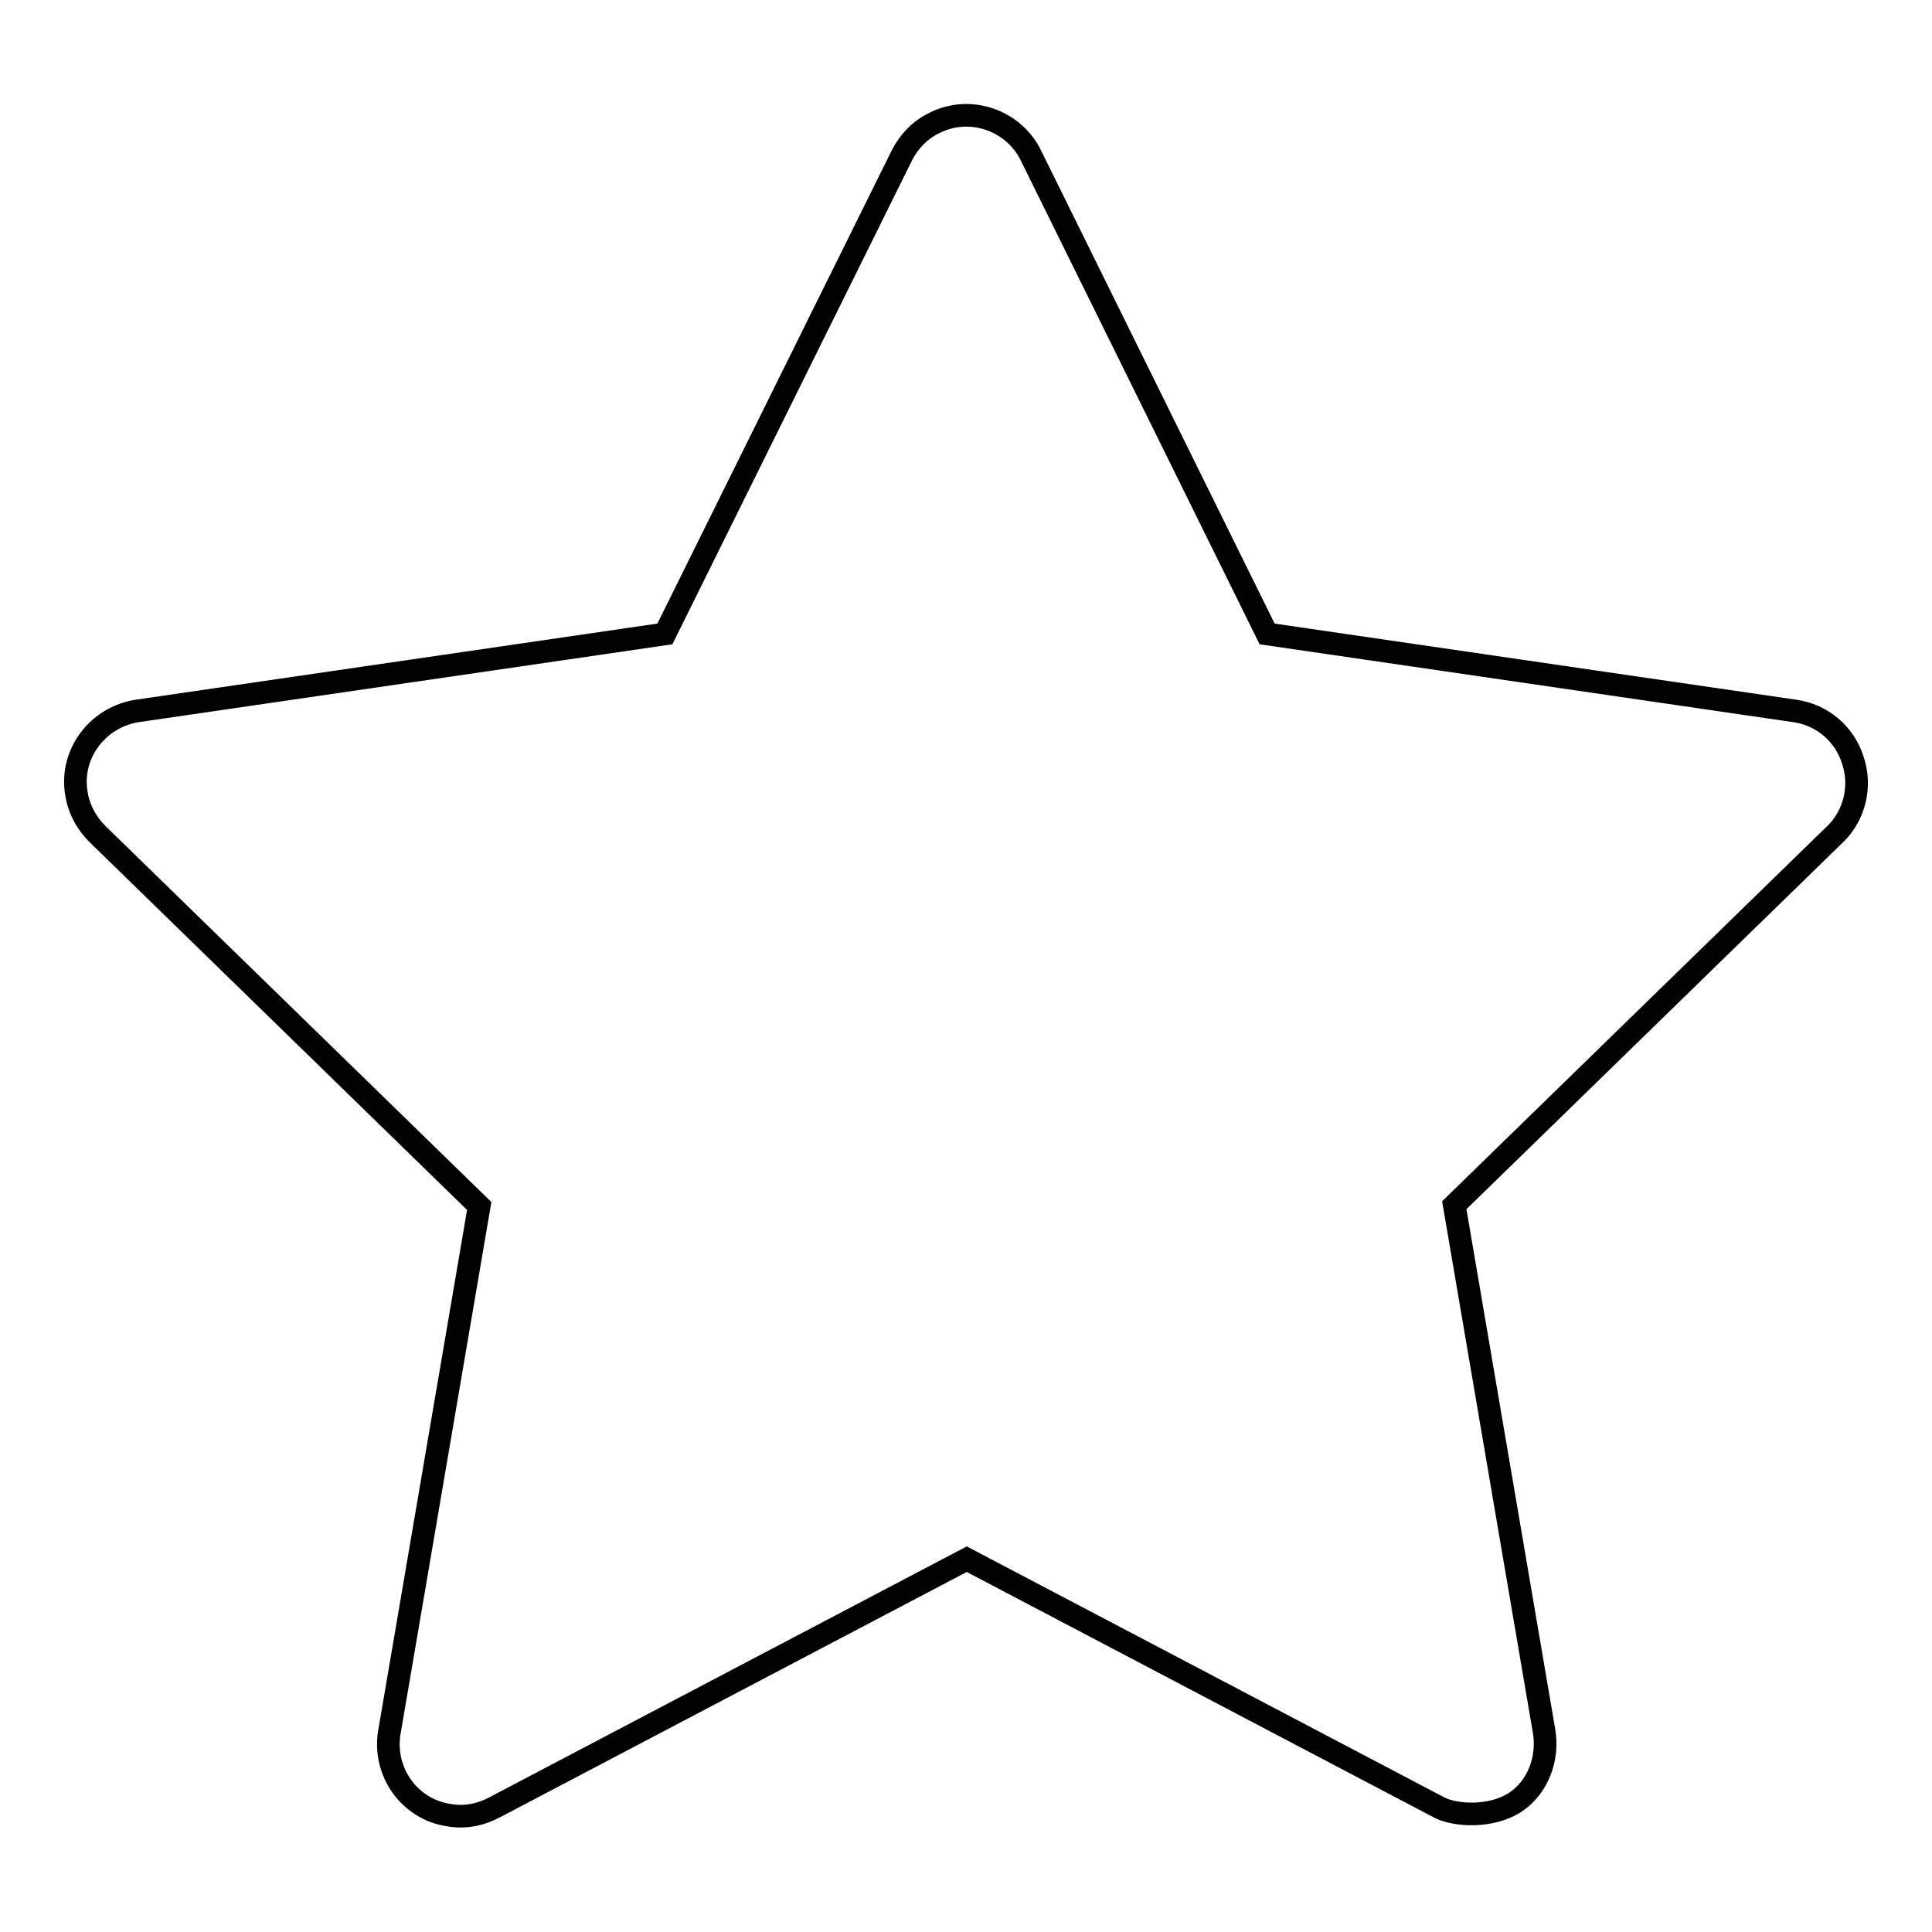
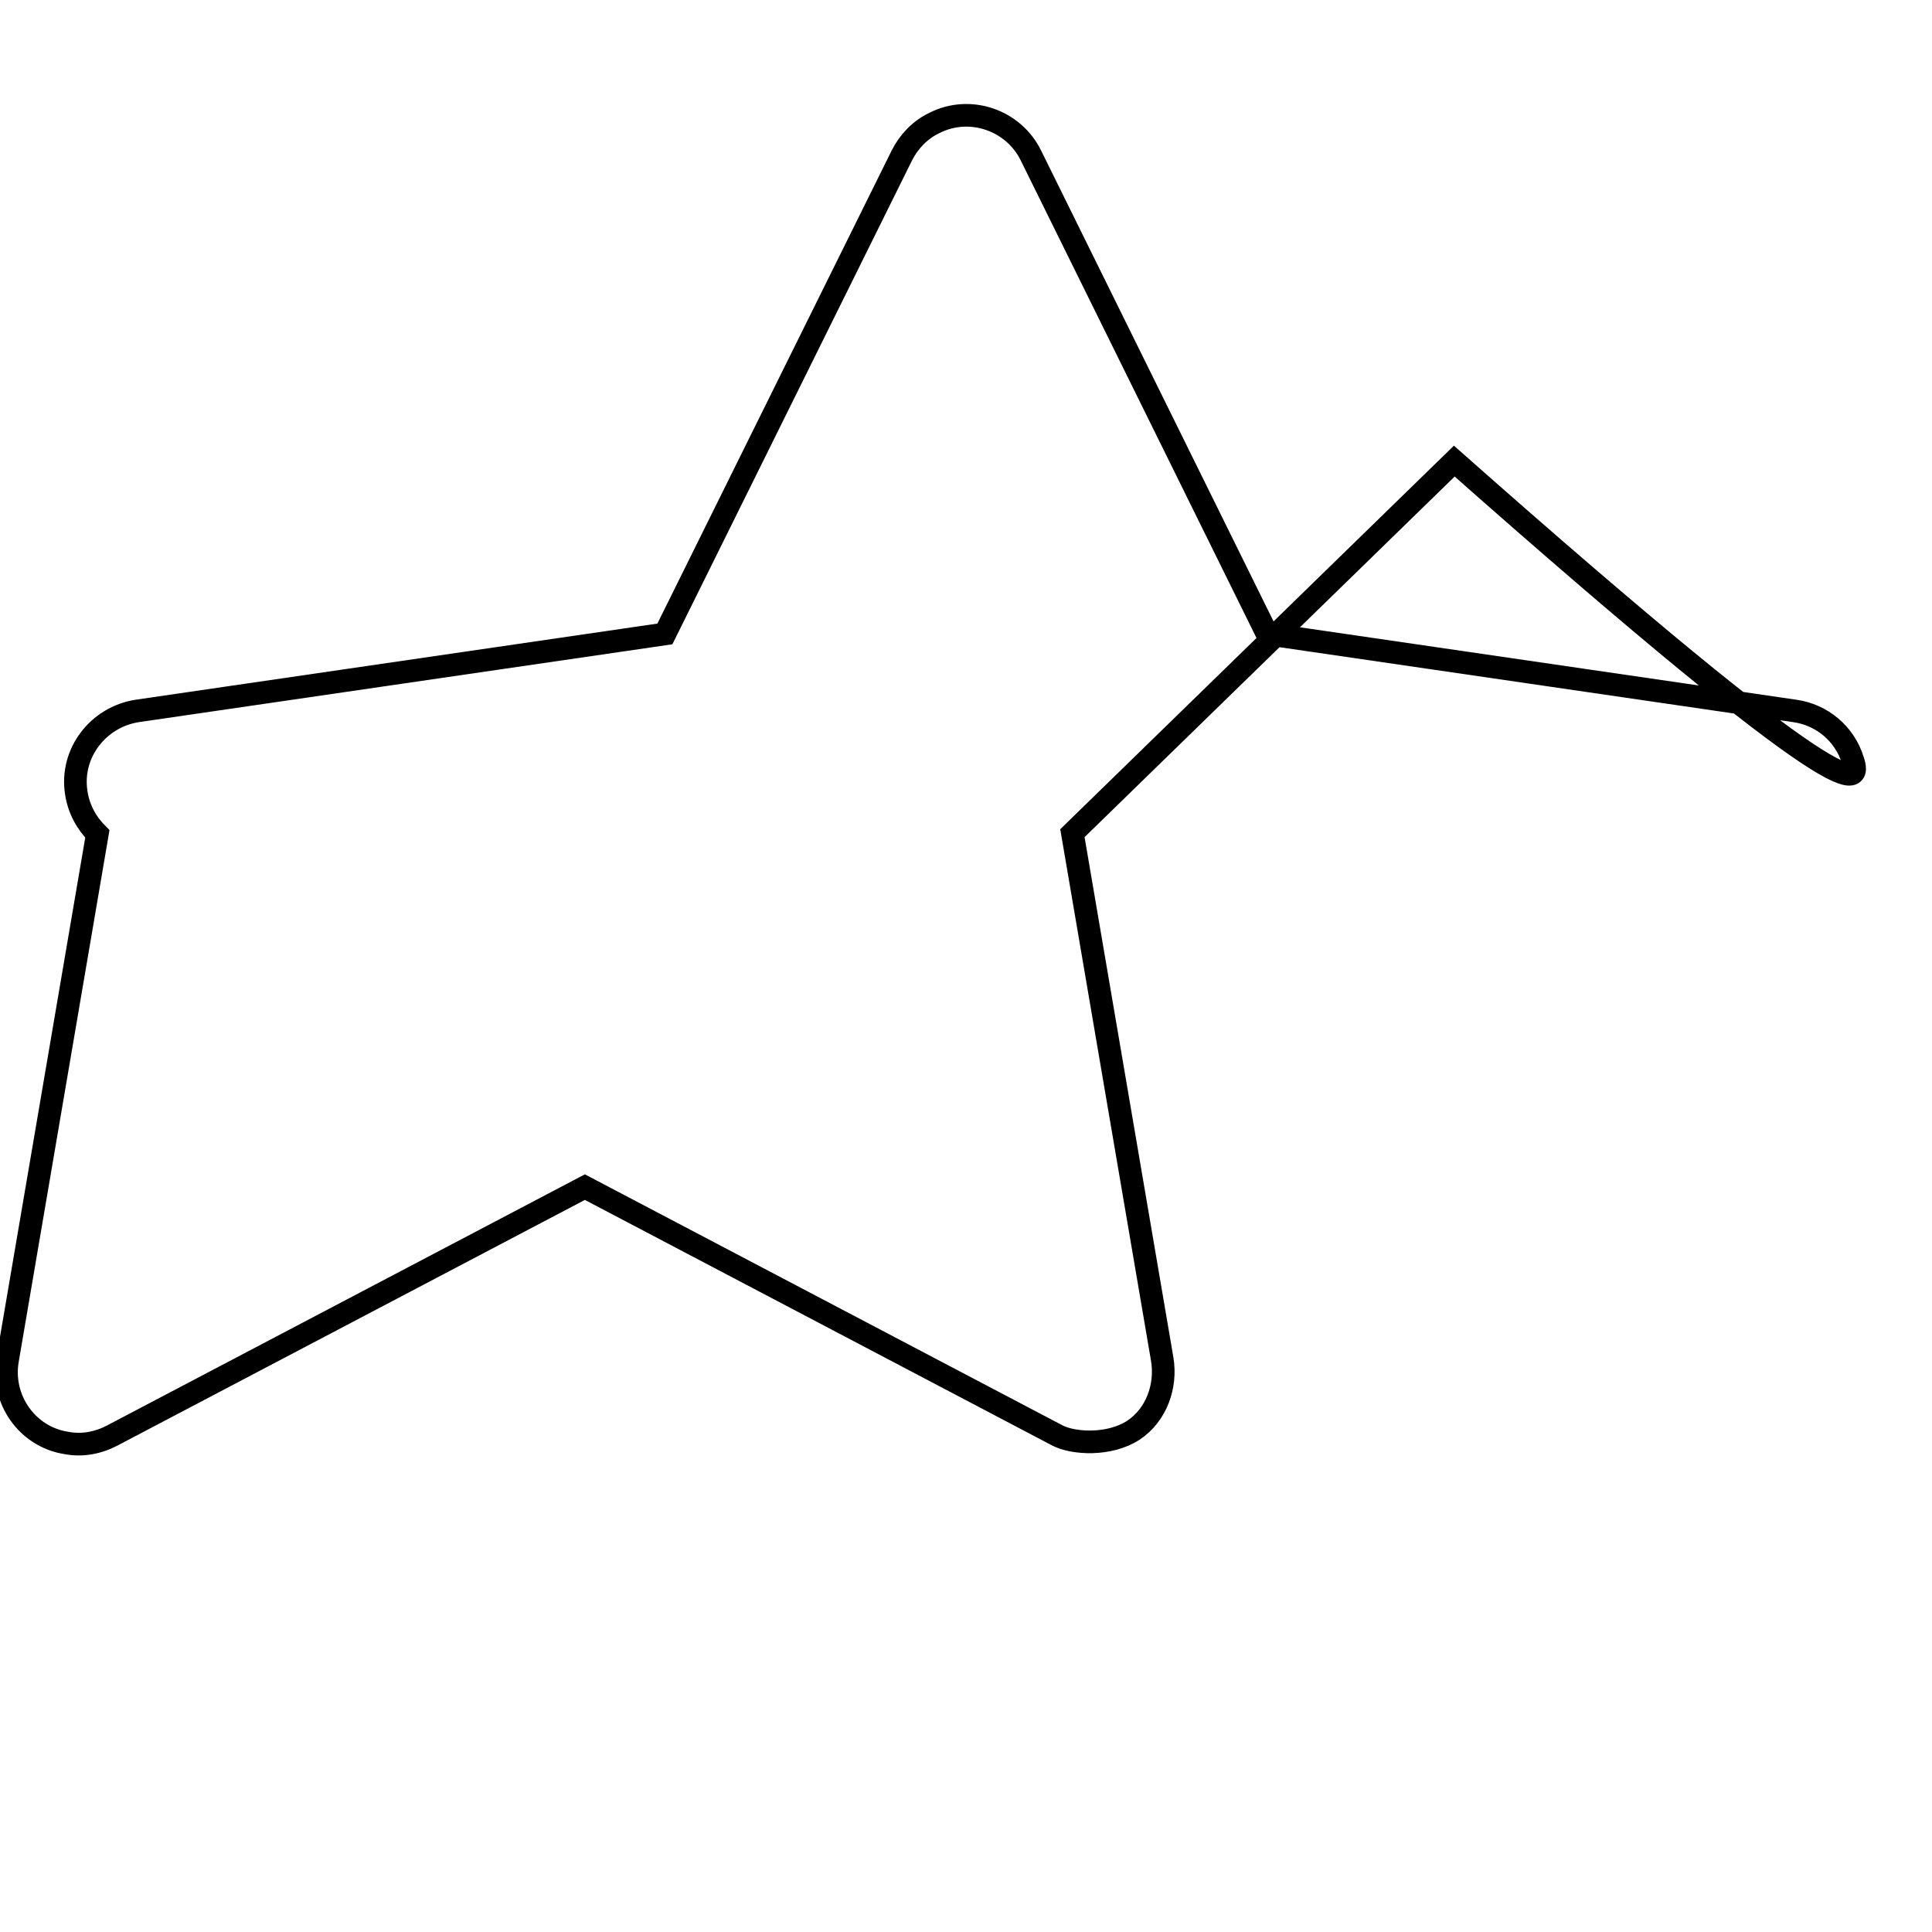
<svg xmlns="http://www.w3.org/2000/svg" version="1.1" x="0px" y="0px" viewBox="0 0 256 256" enable-background="new 0 0 256 256" xml:space="preserve">
  <g>
-     <path stroke-width="3" fill-opacity="0" stroke="#000000" d="M245.5,100.7c-1.1-3.5-4.1-6-7.7-6.5L167.9,84l-31.3-63.4c-2.3-4.7-8.1-6.7-12.8-4.3 c-1.9,0.9-3.4,2.5-4.3,4.3L88.1,84L18.2,94.2c-5.2,0.8-8.9,5.6-8.1,10.8c0.3,2.1,1.3,4,2.8,5.5l50.6,49.3l-11.9,69.7 c-0.9,5.2,2.6,10.2,7.8,11c2.1,0.4,4.2,0,6.1-1l62.6-32.9l62.6,32.9c2.1,1.1,6.9,1.4,10.1-0.7c3-2,4.4-5.8,3.8-9.4l-11.9-69.7 l50.6-49.3C245.7,108,246.7,104.2,245.5,100.7L245.5,100.7z" />
+     <path stroke-width="3" fill-opacity="0" stroke="#000000" d="M245.5,100.7c-1.1-3.5-4.1-6-7.7-6.5L167.9,84l-31.3-63.4c-2.3-4.7-8.1-6.7-12.8-4.3 c-1.9,0.9-3.4,2.5-4.3,4.3L88.1,84L18.2,94.2c-5.2,0.8-8.9,5.6-8.1,10.8c0.3,2.1,1.3,4,2.8,5.5l-11.9,69.7 c-0.9,5.2,2.6,10.2,7.8,11c2.1,0.4,4.2,0,6.1-1l62.6-32.9l62.6,32.9c2.1,1.1,6.9,1.4,10.1-0.7c3-2,4.4-5.8,3.8-9.4l-11.9-69.7 l50.6-49.3C245.7,108,246.7,104.2,245.5,100.7L245.5,100.7z" />
  </g>
</svg>